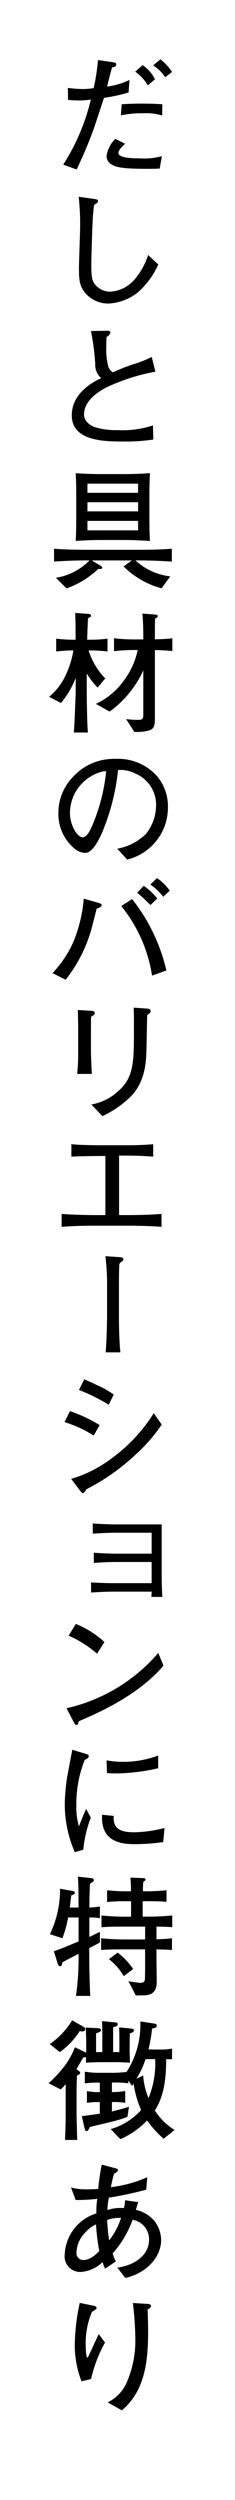
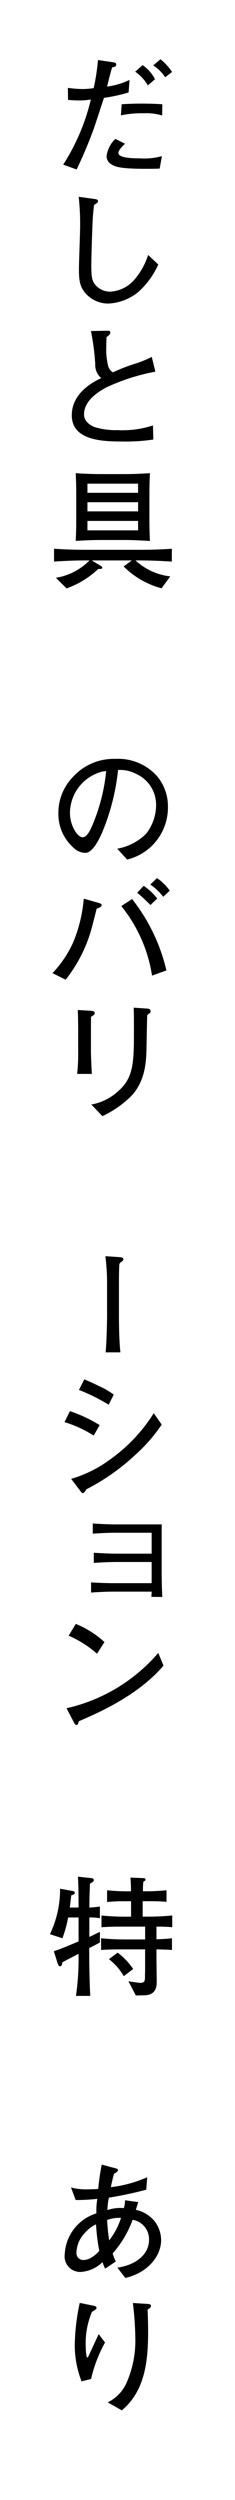
<svg xmlns="http://www.w3.org/2000/svg" viewBox="0 0 32.482 344.292">
-   <path d="m0 0h32.482v344.292h-32.482z" fill="#fff" />
  <path d="m17.773 12.735a22.338 22.338 0 0 1 -3.4.738c-.252.738-1.314 4.033-1.566 4.681-.883 2.341-1.585 3.854-2.215 5.186l-1.855-.666a28.94 28.94 0 0 0 3.818-8.967 9.767 9.767 0 0 1 -1.711.126c-.576 0-.99-.036-1.44-.072l-.021-1.661a16.035 16.035 0 0 0 2.034.163 10.64 10.64 0 0 0 1.531-.126 29.293 29.293 0 0 0 .594-3.872l2.07.307c.306.054.451.09.451.324s-.145.306-.577.4c-.323 1.134-.4 1.476-.684 2.629a10.337 10.337 0 0 0 3.1-.919zm4.3 10.479c-.7.036-1.315.036-1.783.036-3.673 0-4.339-.27-4.916-.63a1.33 1.33 0 0 1 -.648-1.062 3.916 3.916 0 0 1 1.225-2.431l1.332.666c-.4.378-.918.9-.918 1.278 0 .739 2.3.739 2.97.739a9.2 9.2 0 0 0 3.043-.307zm.341-7.31a7.479 7.479 0 0 0 -2.534-.304 13.822 13.822 0 0 0 -3.169.288l.108-1.531c.594-.036 1.458-.089 2.719-.089 1.242 0 2.052.035 2.9.089zm-1.98-4.141a5.905 5.905 0 0 0 -1.747-1.891l1.027-.9a5.217 5.217 0 0 1 1.71 1.944zm2.395-1.117a5.346 5.346 0 0 0 -1.657-1.638l1.009-.846a7.659 7.659 0 0 1 1.6 1.746z" />
  <path d="m19.124 40.206a7.081 7.081 0 0 1 -4.16 1.6 4.193 4.193 0 0 1 -3.169-1.44c-.81-.973-.882-1.819-.882-3.4 0-.919.162-4.952.162-5.78a33.971 33.971 0 0 0 -.2-4.087l2.053.288c.432.054.612.09.612.324 0 .162-.054.2-.541.522-.053.432-.107.918-.161 1.62-.09 1.333-.216 5.8-.216 6.519 0 1.71.072 2.214.486 2.773a2.709 2.709 0 0 0 2.092 1.025 4.787 4.787 0 0 0 3.331-1.6 9.767 9.767 0 0 0 1.945-3.457l1.4 1.315a11.256 11.256 0 0 1 -2.752 3.778z" />
  <path d="m14.676 53.367c-.99.54-3.061 1.746-3.061 3.727 0 1.027 1.063 1.585 1.477 1.729a10.147 10.147 0 0 0 3.187.414 13.406 13.406 0 0 0 4.861-.648l.054 1.944a25.683 25.683 0 0 1 -4.249.27c-2.575 0-7.022-.072-7.022-3.6 0-3.2 3.169-4.7 4.069-5.131a2.376 2.376 0 0 1 -.828-1.927 33.106 33.106 0 0 0 -.594-4.555l1.98-.036c.54-.018.7 0 .7.234 0 .27-.324.5-.522.63-.018.378-.036.774-.036 1.314a9.3 9.3 0 0 0 .234 2.575 1.479 1.479 0 0 0 .684.972 25.331 25.331 0 0 1 2.773-1.1 14.9 14.9 0 0 0 2.593-1.026l.5 2.034a27.707 27.707 0 0 0 -6.8 2.18z" />
  <path d="m18.728 77.178a8.474 8.474 0 0 0 4.807 2.2l-1.206 1.639a11.6 11.6 0 0 1 -5.24-3.007l1.134-.828h-5.545l1.242.738c.09.072.216.144.216.234 0 .216-.2.216-.558.2a12.285 12.285 0 0 1 -4.378 2.677l-1.474-1.459a8.349 8.349 0 0 0 4.646-2.394c-1.6 0-2.593.017-4.9.162v-1.765c1.206.072 2.413.144 4.861.144h6.557c2.052 0 3.132-.036 4.861-.144v1.765c-1.873-.109-2.845-.162-5.023-.162zm-1.405-2.809h-3.457c-1.135 0-2.269.054-3.4.126.036-.847.072-1.423.072-3.1v-3.13c0-1.225-.018-1.945-.072-3.1 1.26.09 2.5.126 3.4.126h3.457c1.135 0 2.269-.054 3.4-.126-.036.846-.072 1.44-.072 3.1v3.135c0 1.242.018 1.944.072 3.1-1.257-.077-2.5-.131-3.4-.131zm1.764-7.761h-7v1.261h7zm0 2.557h-7v1.261h7zm0 2.575h-7v1.3h7z" />
-   <path d="m12.246 89.577a9.7 9.7 0 0 0 2.3 3.853l-1.044 1.26a9.852 9.852 0 0 1 -1.512-1.944v2.354c0 1.171.053 4.808.161 5.781h-1.94c.036-.667.09-1.369.144-2.719.018-.45.108-2.737.108-3.007v-1.779a12.493 12.493 0 0 1 -2.035 3.439l-1.638-.846a8.691 8.691 0 0 0 2.31-3.025 12.959 12.959 0 0 0 1.044-3.367 19.126 19.126 0 0 0 -2.377.144v-1.765a19.979 19.979 0 0 0 2.359.145h.324c0-1.783 0-1.891-.054-3.691l1.891.144c.072.018.288.036.288.234 0 .162-.127.216-.415.342-.018.414-.108 2.5-.108 2.971h.414a18.715 18.715 0 0 0 2.395-.145v1.765a20.945 20.945 0 0 0 -2.615-.144zm9.164-.054v8.967c0 1.368 0 1.908-.936 2.142a6.406 6.406 0 0 1 -1.909.162l-1.134-1.764a12.339 12.339 0 0 0 1.693.108c.522 0 .684-.108.684-.7v-6.124a14.308 14.308 0 0 1 -4.663 5.686l-1.891-1.063a9.776 9.776 0 0 0 3.817-3.151 10.618 10.618 0 0 0 1.963-4.267h-.595a23.783 23.783 0 0 0 -2.683.162v-1.781a24.508 24.508 0 0 0 2.683.162h1.369c0-1.133-.018-2.448-.126-3.565l1.854.145c.126.018.253.054.253.2 0 .162-.055.2-.343.342-.036.468-.036.612-.036 1.926v.937c.649-.018 1.549-.036 2.413-.145v1.765c-.9-.108-1.908-.126-2.413-.144z" />
  <path d="m17.575 118.381-1.368-1.5a7.524 7.524 0 0 0 4-2.071 6.437 6.437 0 0 0 1.368-4.033 4.655 4.655 0 0 0 -2.791-4.213 4.728 4.728 0 0 0 -2.466-.522 30.358 30.358 0 0 1 -2.251 8.732c-.342.739-1.242 2.683-2.269 2.683a2.36 2.36 0 0 1 -1.53-.612 6.22 6.22 0 0 1 -2.2-4.843 7.11 7.11 0 0 1 1.963-4.952 7.638 7.638 0 0 1 5.906-2.538 7.234 7.234 0 0 1 5.653 2.25 6.392 6.392 0 0 1 1.621 4.3 7.383 7.383 0 0 1 -5.636 7.319zm-3.367-12.136a5.925 5.925 0 0 0 -4.537 5.762c0 1.6.99 3.3 1.746 3.3.63 0 1.1-1.081 1.314-1.567a25.553 25.553 0 0 0 1.945-7.544z" />
  <path d="m13.362 125.127c-.072.307-.126.522-.631 2.485a19.952 19.952 0 0 1 -3.654 7.31l-1.819-.9a15.472 15.472 0 0 0 2.881-4.3 19.956 19.956 0 0 0 1.44-5.96l2.089.594c.288.09.378.162.378.306 0 .123-.146.338-.684.465zm7.652 9.237a20.009 20.009 0 0 0 -4.249-9.579l1.494-.972a25.047 25.047 0 0 1 4.741 9.831zm-.216-9.723c-.108-.108-.18-.18-.81-.792-.234-.234-.594-.54-1.027-.9l.9-.955a8.429 8.429 0 0 1 1.872 1.747zm1.765-1.134a8.146 8.146 0 0 0 -1.783-1.693l.918-.882a6.7 6.7 0 0 1 1.765 1.729z" />
-   <path d="m12.587 140.031c-.017.54-.017 1.693-.017 2.251v2.611c0 .54.09 2.466.126 3.006h-2.035a23.978 23.978 0 0 0 .144-3.025v-2.935c0-.7-.018-2.178-.054-2.844l1.8.108c.4.018.54.126.54.342.001.18-.251.342-.504.486zm8.085-.486a1.335 1.335 0 0 0 -.324.27c-.036.864-.09 4.663-.126 5.419-.072 1.225-.234 4.052-2.395 6.014a14.261 14.261 0 0 1 -3.673 2.467l-1.53-1.6a7.39 7.39 0 0 0 3.745-1.872c2.142-1.854 2.142-4.105 2.142-8.463 0-2.052 0-2.16-.036-3.007l1.855.126c.2.019.486.037.486.361a.323.323 0 0 1 -.144.285z" />
-   <path d="m17.683 168.8h-4.555c-1.531 0-3.079.036-4.609.162v-1.782c1.584.126 3.906.162 4.609.162h1.44v-8.142c-.234 0-2.917 0-4.7.089v-1.71c.594.054.9.072 1.314.09s2.215.054 2.575.054h4.087c1.045 0 2.269-.054 3.331-.144v1.71c-1.926-.126-2.268-.144-4.717-.144v8.193h1.224c1.548 0 3.1-.036 4.646-.162v1.782c-1.998-.158-4.465-.158-4.645-.158z" />
+   <path d="m12.587 140.031c-.017.54-.017 1.693-.017 2.251v2.611c0 .54.09 2.466.126 3.006h-2.035a23.978 23.978 0 0 0 .144-3.025v-2.935c0-.7-.018-2.178-.054-2.844l1.8.108c.4.018.54.126.54.342.001.18-.251.342-.504.486m8.085-.486a1.335 1.335 0 0 0 -.324.27c-.036.864-.09 4.663-.126 5.419-.072 1.225-.234 4.052-2.395 6.014a14.261 14.261 0 0 1 -3.673 2.467l-1.53-1.6a7.39 7.39 0 0 0 3.745-1.872c2.142-1.854 2.142-4.105 2.142-8.463 0-2.052 0-2.16-.036-3.007l1.855.126c.2.019.486.037.486.361a.323.323 0 0 1 -.144.285z" />
  <path d="m16.855 173.727c-.2.145-.288.2-.342.343-.072.216-.072 2.682-.072 3.133v3.942c0 .991.018 3.422.2 5.1h-2.041c.144-1.53.2-4.375.2-5.1v-3.945a31.41 31.41 0 0 0 -.234-4.2l1.891.126c.342.018.594.073.594.288.002.151-.088.224-.196.313z" />
  <path d="m12.948 197.705a16.46 16.46 0 0 0 -4.033-1.854l.756-1.513a20 20 0 0 1 4.105 1.927zm5.707 2.7a29.664 29.664 0 0 1 -6.716 4.7c-.233.36-.324.522-.5.522-.09 0-.144-.036-.36-.324l-1.242-1.638a17 17 0 0 0 5.221-2.557 22.557 22.557 0 0 0 6.194-6.482l1.1 1.566a22.8 22.8 0 0 1 -3.697 4.214zm-3.637-6.95a25.529 25.529 0 0 0 -4.105-2.035l.738-1.459c.414.181 1.045.432 2.053.937a10.327 10.327 0 0 1 2.017 1.17z" />
  <path d="m20.924 219.919c.018-.342.036-.5.036-.721h-5.383c-.775 0-2.035.054-2.99.126v-1.4c.991.072 2.5.108 2.99.108h5.383v-2.917h-4.987c-.828 0-1.891.054-3.007.126v-1.4c1.026.072 2.43.126 3.007.126h4.987v-2.881h-5.131c-.721 0-1.909.054-3.007.126v-1.4c.954.072 2.43.126 3.007.126h6.518v6.86c0 .558.018 2.088.09 3.133z" />
  <path d="m10.913 237.037c-.036.072-.126.36-.162.414a.208.208 0 0 1 -.2.109c-.126 0-.18-.073-.378-.433l-.973-1.872a23.524 23.524 0 0 0 12.675-7.616l.721 1.746c-3.527 4.159-9.196 6.59-11.683 7.652zm2.5-9.29a15.034 15.034 0 0 0 -3.925-2.485l.99-1.62a13.191 13.191 0 0 1 3.961 2.5z" />
-   <path d="m11.507 254.749-1.17.324a16.524 16.524 0 0 1 -1.386-6.5 27.749 27.749 0 0 1 .323-3.8c.144-.774.6-3.205.721-3.8l1.837.558c.288.09.432.145.432.324 0 .252-.27.378-.558.523a16.268 16.268 0 0 0 -1.153 6.229 9.341 9.341 0 0 0 .36 2.917c.342-.9.54-1.4.99-2.394l.649 1.188a16.71 16.71 0 0 0 -1.045 4.431zm11.056-1.062a28.265 28.265 0 0 1 -3.782.288c-1.494 0-4.933-.018-4.663-4.051l1.6.162c-.162 2.035 1.35 2.251 2.916 2.251a17.5 17.5 0 0 0 4.106-.595zm-6.716-9.453c-.343 0-.595-.018-1.063-.054l-.054-1.746a12.324 12.324 0 0 0 2.2.2 13.629 13.629 0 0 0 4.933-.864v1.746a26.457 26.457 0 0 1 -6.016.718z" />
  <path d="m12.335 268.284v.918c0 1.441.055 4.321.145 5.672h-1.98a36.043 36.043 0 0 0 .36-5.545v-.253c-.234.126-1.908.973-2.233 1.171-.072.378-.107.54-.324.54-.18 0-.27-.18-.342-.414l-.522-1.657c.99-.324 1.53-.558 3.259-1.278a.572.572 0 0 1 .162-.054v-3.313h-1.442a16.311 16.311 0 0 1 -.792 2.863l-1.726-.559a14.2 14.2 0 0 0 1.4-6.265l1.783.324c.2.036.252.108.252.234 0 .2-.108.234-.486.36-.036.27-.162 1.441-.2 1.675h1.206c0-.018.018-3.061-.09-4.25l1.873.2c.234.018.324.144.324.288 0 .18-.235.307-.523.468-.018.487-.053 1.225-.071 1.891 0 .234-.018 1.242-.018 1.4a9.788 9.788 0 0 0 1.458-.144v1.62a7.725 7.725 0 0 0 -1.458-.108v2.683c.7-.324.972-.468 1.458-.7v1.458c-.158.109-1.166.631-1.473.775zm9.291-2.953v1.747c1.351-.054 1.513-.072 2.143-.144v1.62c-.594-.054-.72-.054-2.143-.09v1.117c0 .5.036 2.79.036 3.24 0 .613 0 1.873-1.584 1.963-.2.018-1.117.018-1.3.036l-1.026-1.963c.342.055 1.405.217 1.657.217.63 0 .63-.361.63-.9 0-.144.018-.774.018-.9v-2.809h-2.824c-1.045 0-2.287 0-3.259.09v-1.62a32.341 32.341 0 0 0 3.259.162h2.827v-1.765h-2.773c-1.062 0-2.286 0-3.259.09v-1.622a31.938 31.938 0 0 0 3.259.162h.828v-2.125h-.576a22.743 22.743 0 0 0 -2.737.108v-1.62a25.652 25.652 0 0 0 2.737.144h.561a18.827 18.827 0 0 0 -.072-1.891l1.729.072c.144 0 .36.018.36.2 0 .126-.09.179-.306.3a10.431 10.431 0 0 0 -.054 1.315h.522a27.364 27.364 0 0 0 2.737-.144v1.6c-.846-.09-1.891-.09-2.737-.09h-.558v2.125h.828a32.557 32.557 0 0 0 3.259-.162v1.62c-.885-.083-1.966-.083-2.182-.083zm-4.519 6.824a7.945 7.945 0 0 0 -2.053-2.341l1.207-.9a9.62 9.62 0 0 1 2.142 2.251z" />
-   <path d="m17.953 280.036c-.018.4-.036 1.656-.036 1.818v.432c0 .288.036 1.53.036 1.783-1.044-.054-1.44-.072-2.088-.072h-1.693c-.72 0-1.152.018-2.287.072 0-.631.018-.7.018-.757-.126.019-.18.019-.4.037-.126.2-.63 1.1-.738 1.278a2.862 2.862 0 0 1 -.2.324c.162.126.36.27.414.324a.281.281 0 0 1 .108.216c0 .108-.054.144-.45.361q-.054 1.3-.054 2.592v2.737c0 .2.072 2.971.09 3.529h-1.687c.036-.918.091-2.377.091-3.295v-4.415a4.612 4.612 0 0 1 -.685.756l-1.674-.856a16.756 16.756 0 0 0 2.233-2.412 10.727 10.727 0 0 0 1.4-2.539l1.548.739c0-.055.018-.343.018-.4v-.99c0-.468 0-.666-.072-2.07l1.6.089c.27.018.5.018.5.252 0 .216-.072.235-.666.469v2.574h.864v-2.377c0-.5-.018-1.368-.036-1.89l1.674.162c.361.036.487.054.487.27 0 .234-.18.288-.631.414v3.421h.863v-1.728c0-.324-.018-1.368-.036-1.675l1.674.162c.234.019.378.09.378.253-.005.213-.275.321-.563.412zm-6.572-.27a1.69 1.69 0 0 1 -.36-.055 10.415 10.415 0 0 1 -2.755 2.9l-1.386-1.1a11.034 11.034 0 0 0 3.1-3.277l1.512.865c.18.107.288.2.288.359a.356.356 0 0 1 -.399.308zm11.236 14.782a15.007 15.007 0 0 1 -2.287-2.521 11.409 11.409 0 0 1 -3.691 2.575l-1.333-1.386a9.006 9.006 0 0 0 4.2-2.629 14.178 14.178 0 0 1 -1.043-3.655 3.424 3.424 0 0 1 -.2.341l-.522-.737v.378a12.285 12.285 0 0 0 -2-.108h-.271v1.314a12.038 12.038 0 0 0 1.837-.144v1.624a9.7 9.7 0 0 0 -1.837-.109v1.3c1.261-.324 1.549-.4 2.359-.648l-.216 1.386a16.236 16.236 0 0 1 -1.944.612c-.469.126-2.7.648-3.224.774-.234.433-.323.576-.485.576s-.235-.179-.27-.378l-.379-1.674c.955-.126 1.531-.216 2.485-.342v-1.6a9.417 9.417 0 0 0 -1.783.109v-1.621a9.8 9.8 0 0 0 1.783.144v-1.314a12.637 12.637 0 0 0 -2.071.108v-1.621a10.706 10.706 0 0 0 2 .162h2.017c.486 0 1.35-.072 1.746-.108a11.985 11.985 0 0 0 1.909-6.968l1.89.288c.324.054.378.126.378.27 0 .289-.18.324-.648.432a19.3 19.3 0 0 1 -.5 2.863c.108 0 .666.018.81.018h1.3a9.882 9.882 0 0 0 1.152-.126v1.467c-.072 0-.7-.019-.81-.019 0 3.656-.594 5.51-1.567 7.077a9 9 0 0 0 2.719 2.683zm-1.5-10.966h-1.003a11.809 11.809 0 0 1 -1.26 2.7l.936-.45a9.616 9.616 0 0 0 .738 3.115 12.443 12.443 0 0 0 .918-5.366z" />
  <path d="m17.323 313.718-1.1-1.423c2.574-.359 4.375-1.836 4.375-3.817a2.712 2.712 0 0 0 -2.268-2.772 14.261 14.261 0 0 1 -2.755 4.627 6.245 6.245 0 0 0 .432 1.116l-1.477.99a7.431 7.431 0 0 1 -.36-.9 4.787 4.787 0 0 1 -2.989 1.351 2.152 2.152 0 0 1 -2.232-2.467 6.2 6.2 0 0 1 4.375-5.6 9.639 9.639 0 0 1 .126-2 26.962 26.962 0 0 1 -2.989.161l-.648-1.728a8.056 8.056 0 0 0 2.413.252c.558 0 .918-.018 1.35-.054a31.607 31.607 0 0 1 .486-3.349l1.873.5c.324.09.36.108.36.235 0 .2-.054.234-.541.54-.144.522-.234.882-.432 1.836a17.667 17.667 0 0 0 5.024-1.369l-.126 1.711a51.047 51.047 0 0 1 -5.168 1.1 8.5 8.5 0 0 0 -.2 1.71 5.415 5.415 0 0 1 2.269-.27 3.916 3.916 0 0 0 .162-1.081l1.818.252c-.071.271-.107.343-.324 1.063a4.679 4.679 0 0 1 2.467 1.423 4.284 4.284 0 0 1 1.026 2.772c.004 1.95-1.58 4.399-4.947 5.191zm-4.051-7.382a4.488 4.488 0 0 0 -1.549 1.188 4.033 4.033 0 0 0 -1.152 2.7.941.941 0 0 0 .99 1.026 2.27 2.27 0 0 0 1.009-.306 4.316 4.316 0 0 0 1.152-.954 27.915 27.915 0 0 1 -.45-3.654zm1.53-.6c.108 1.567.162 1.945.288 2.809a9.971 9.971 0 0 0 1.639-3.1 4.687 4.687 0 0 0 -1.929.296z" />
  <path d="m12.587 327.631-1.314.324a13.649 13.649 0 0 1 -.936-5.24 29.3 29.3 0 0 1 .684-5.564l1.963.4c.144.036.36.09.36.288 0 .162-.216.306-.631.54a11.02 11.02 0 0 0 -.864 4.7c0 .6.072 1.6.216 1.6.072 0 .09-.036.234-.342.181-.378 1.243-2.7 1.351-2.881l.864 1.152a19.007 19.007 0 0 0 -1.927 5.023zm7.813-9.561c.018.486.072 1.638.072 3.079 0 4.069-.45 8.156-3.637 10.8l-1.945-1.1a5.5 5.5 0 0 0 2.557-2.592 14.414 14.414 0 0 0 1.26-6.176 44.783 44.783 0 0 0 -.342-4.915l2.053.126c.162.017.45.036.45.288.002.22-.286.382-.468.49z" />
</svg>